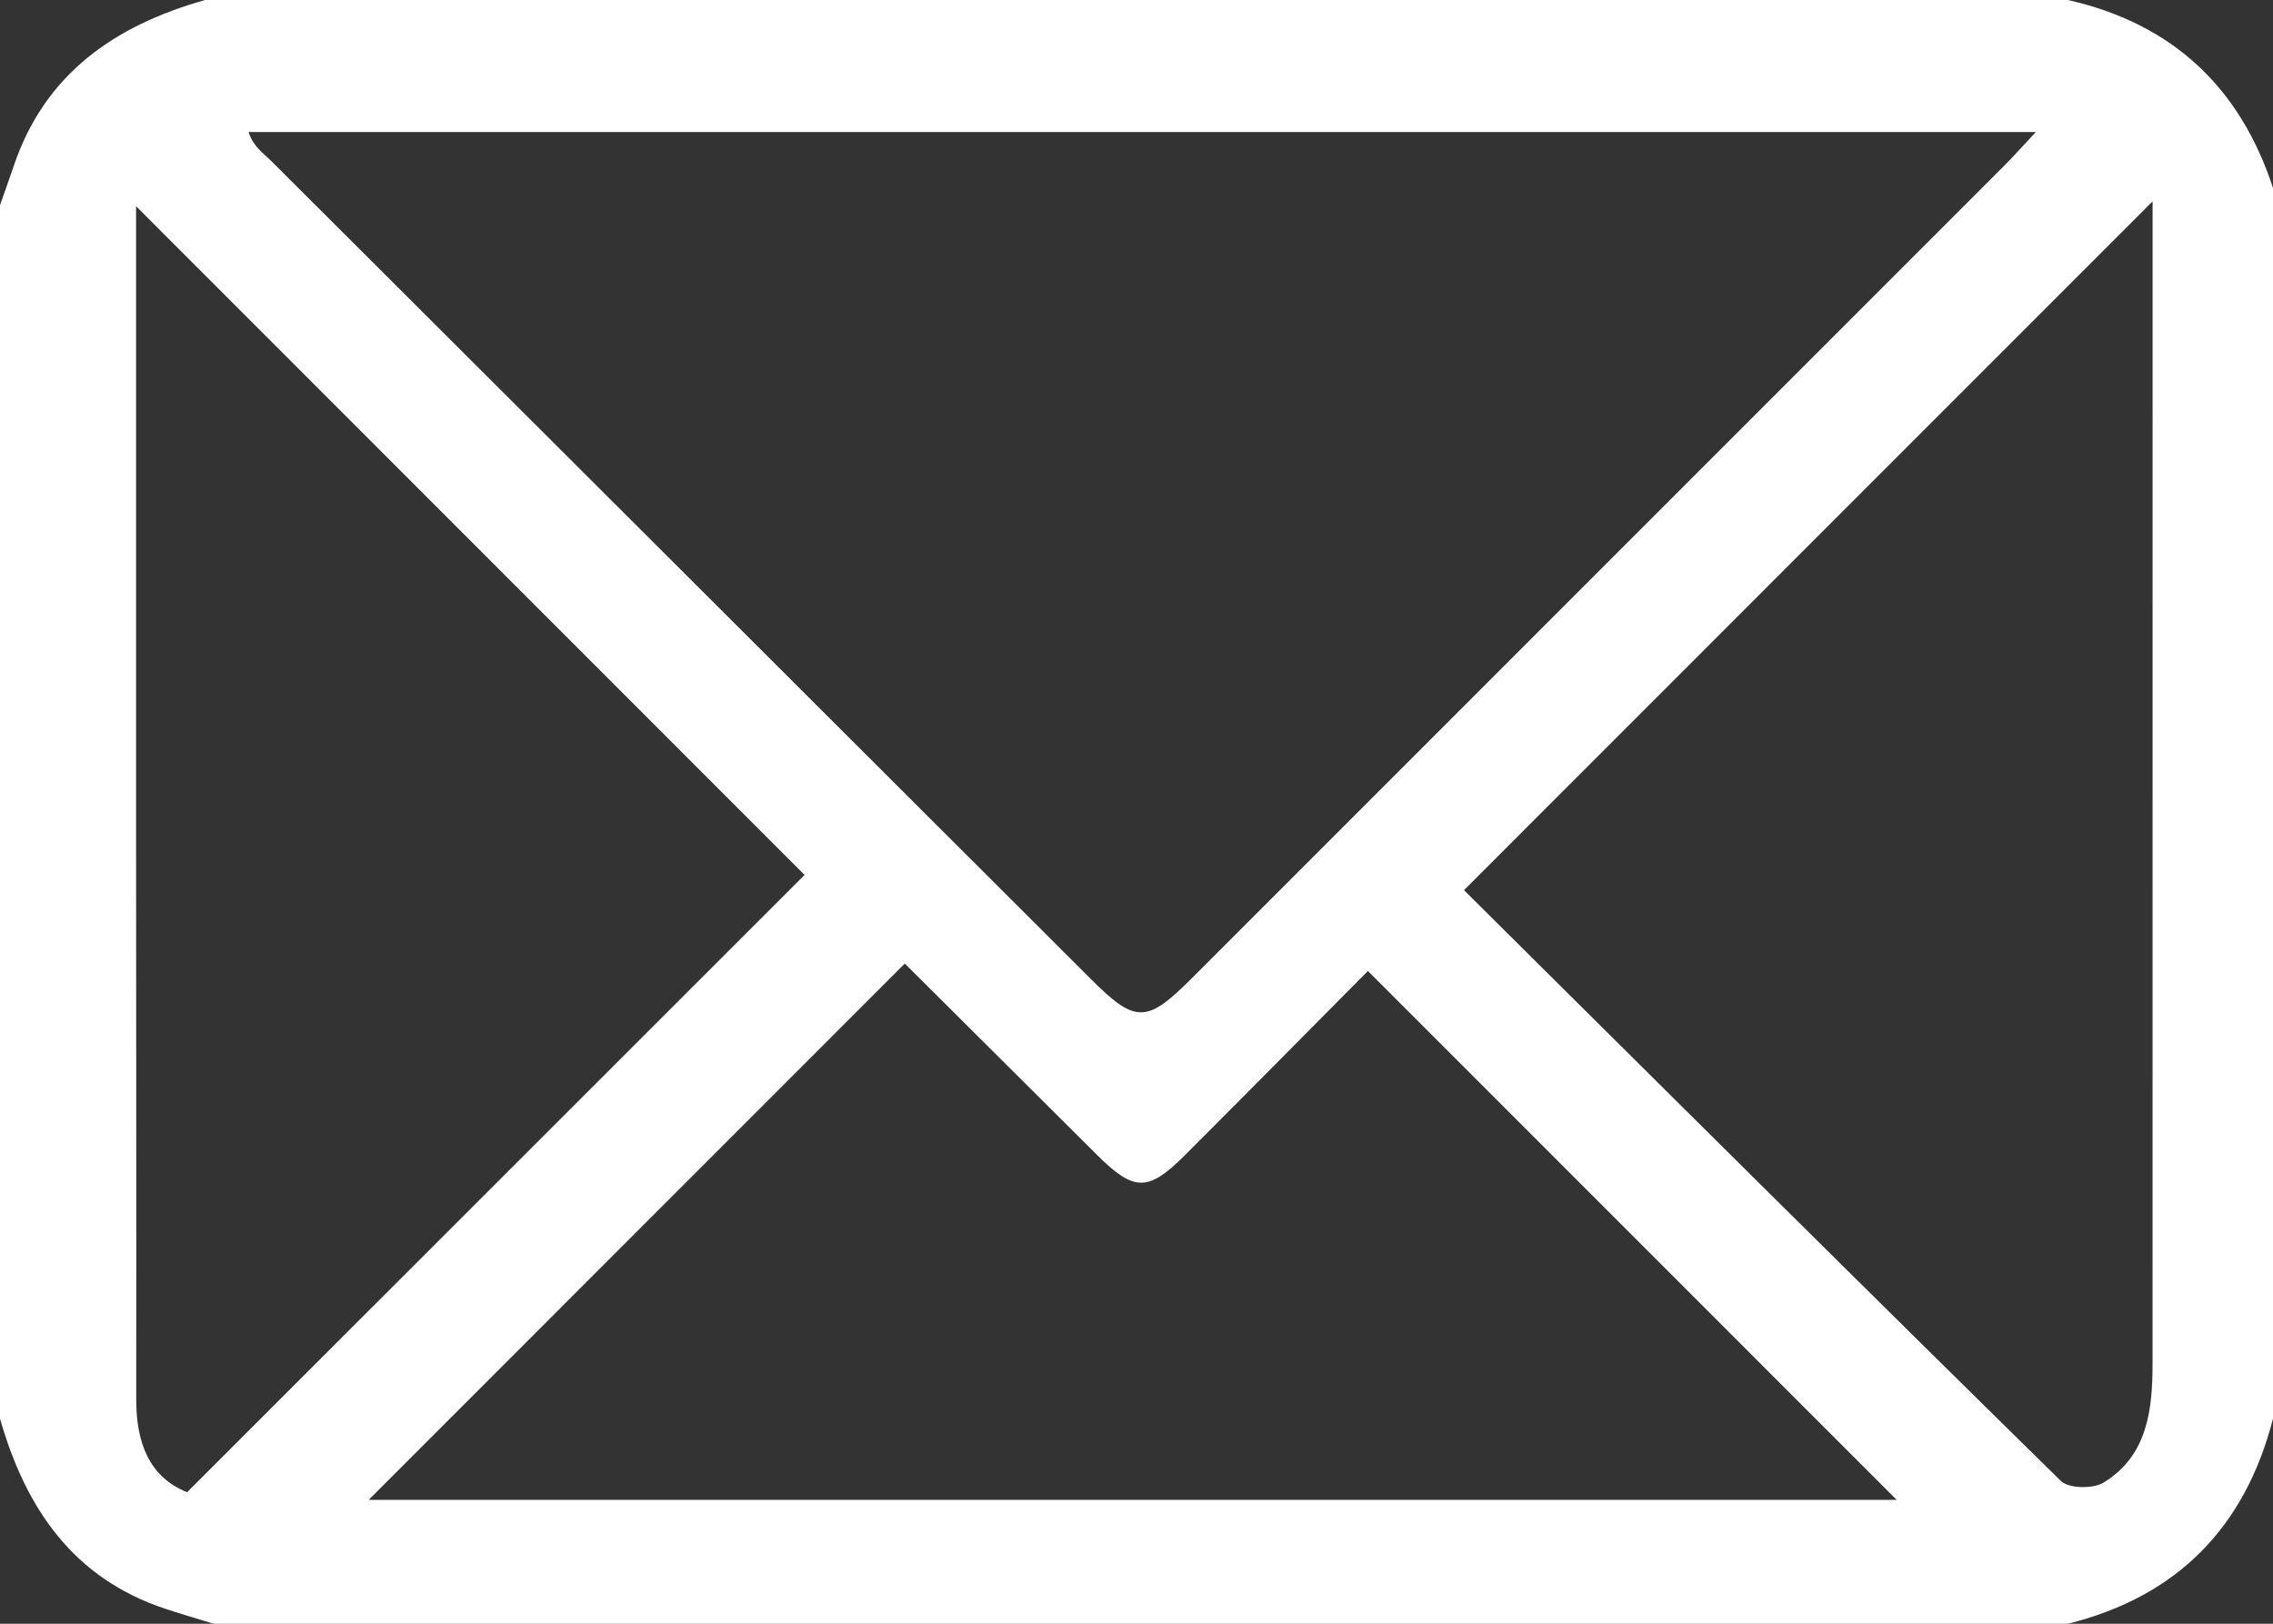
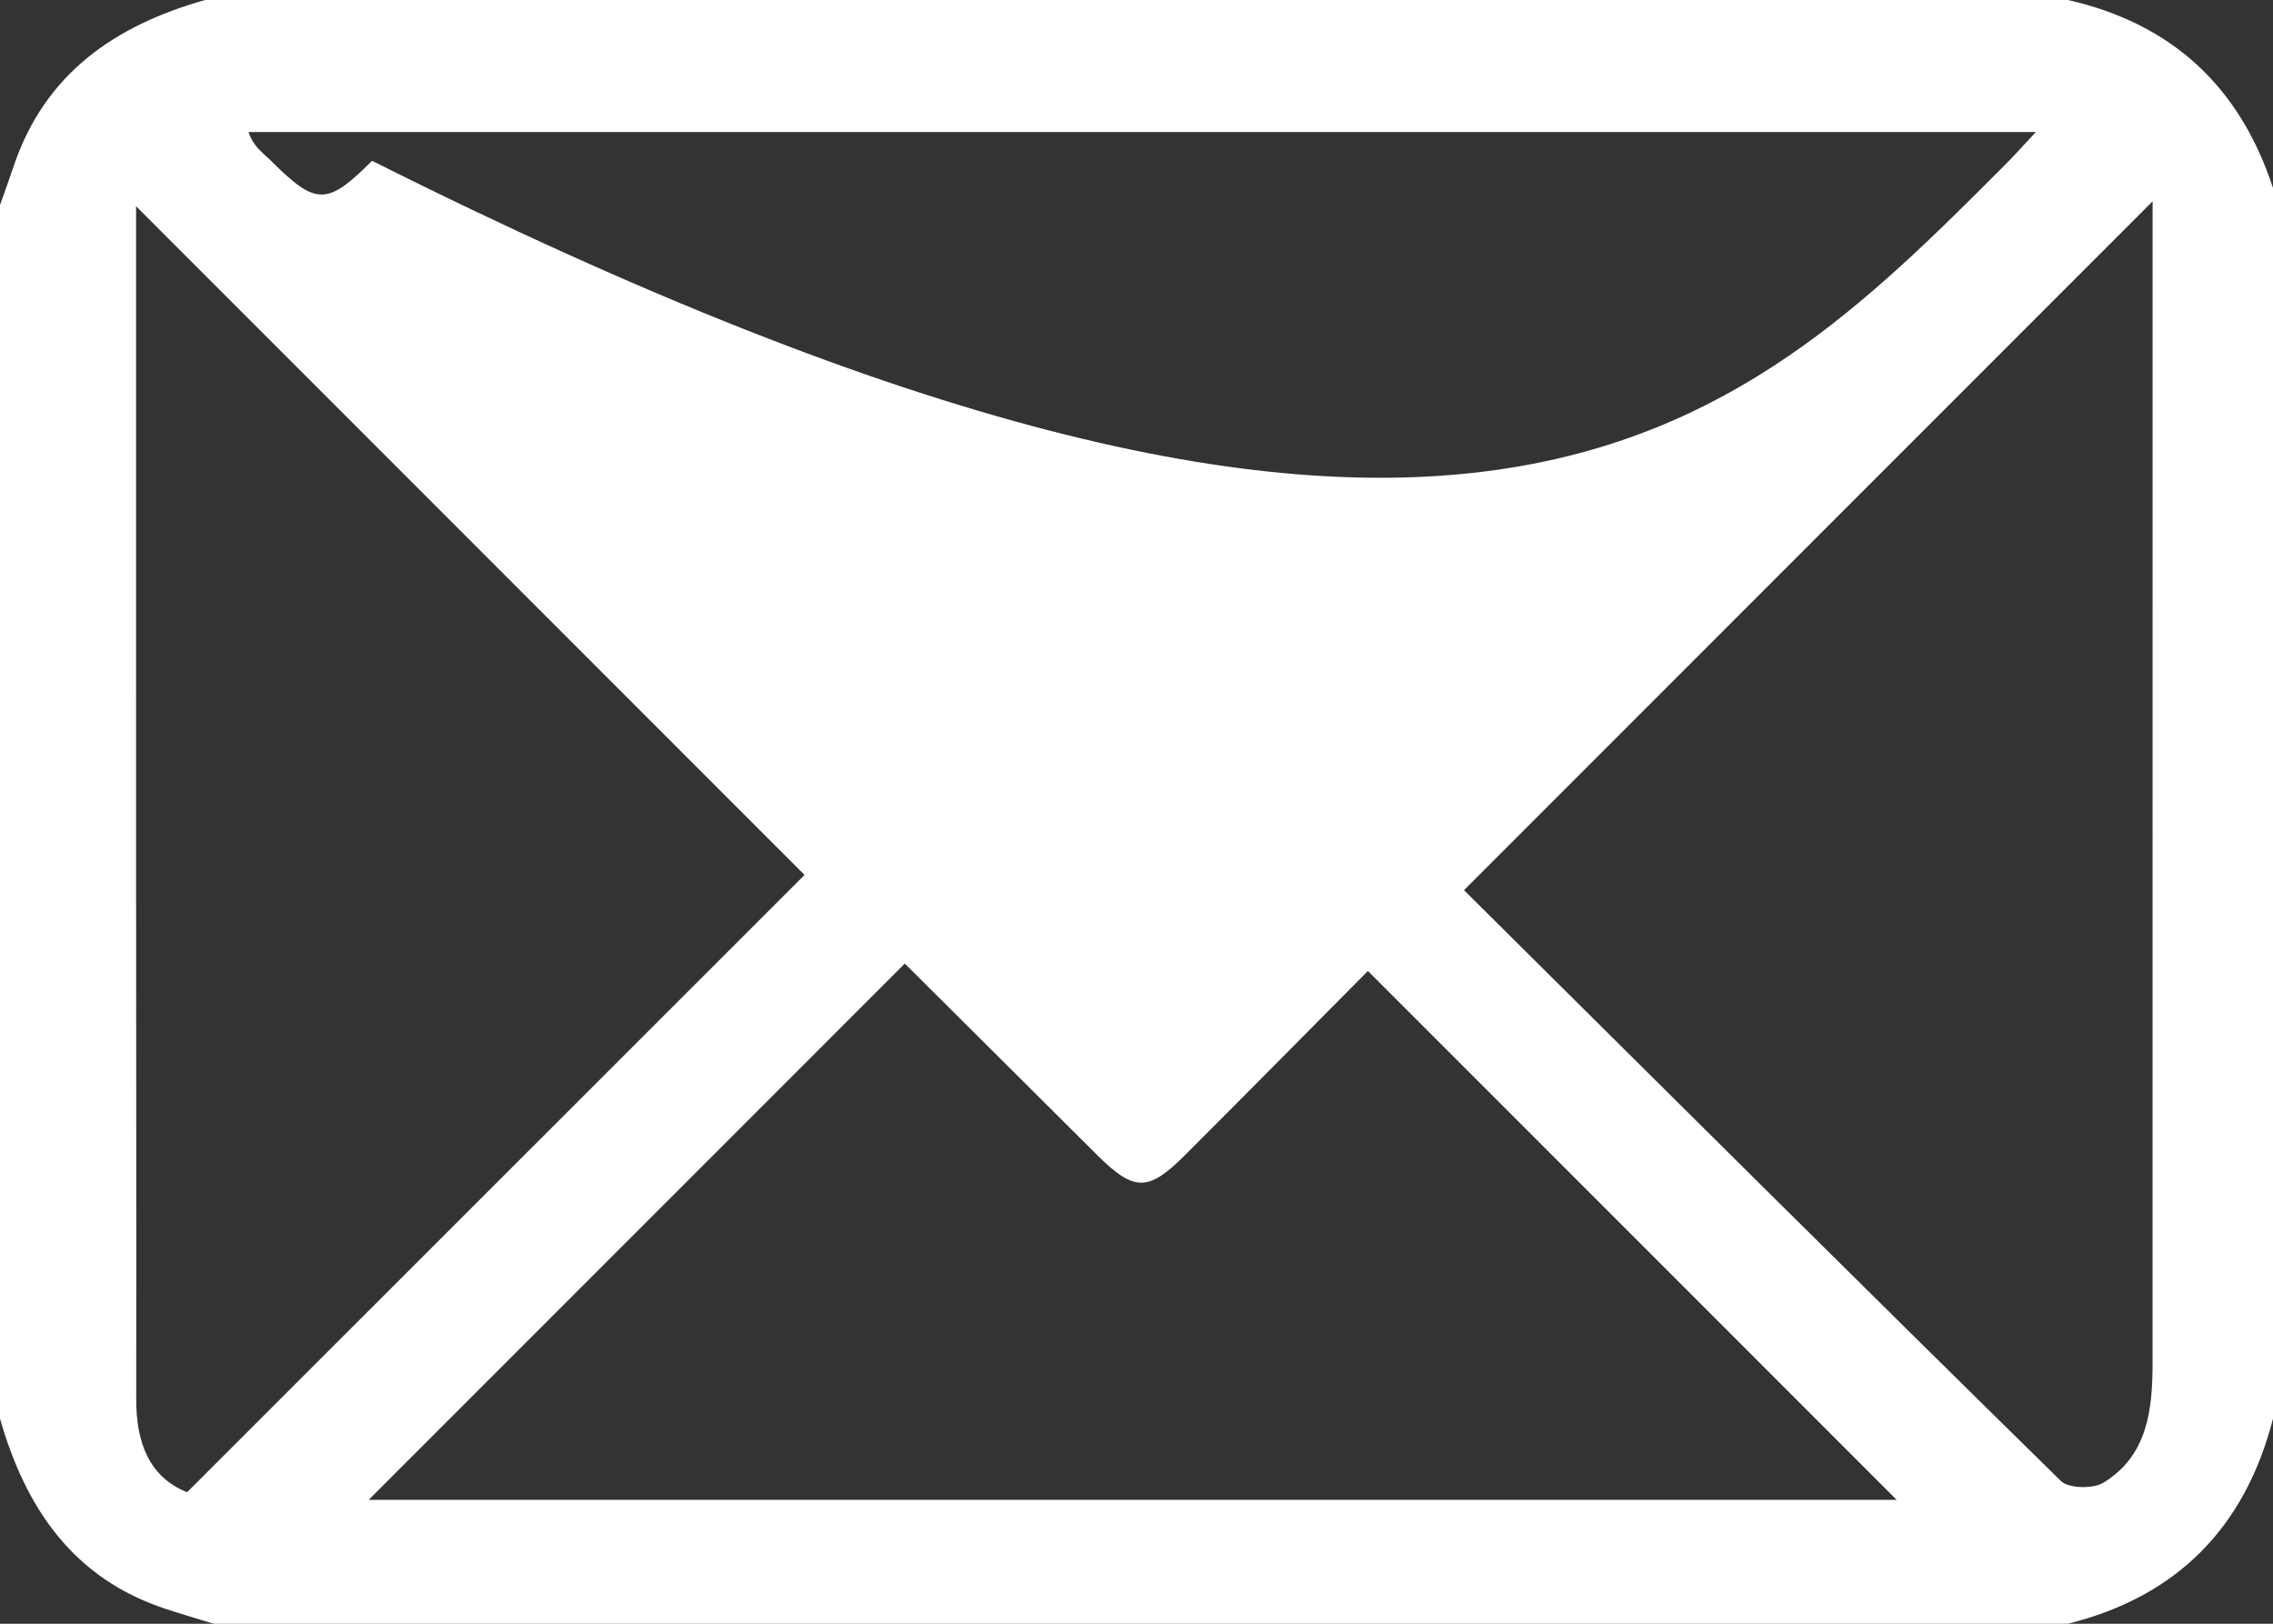
<svg xmlns="http://www.w3.org/2000/svg" version="1.1" x="0px" y="0px" width="164.362px" height="117.402px" viewBox="0 0 164.362 117.402" style="enable-background:new 0 0 164.362 117.402;" xml:space="preserve">
  <rect x="0" y="0" width="164.362" height="117.402" fill="#333333" stroke="none" />
  <style type="text/css">
	.st0{fill:#FFFFFF;}
</style>
  <defs>
</defs>
  <g>
-     <path class="st0" d="M149.533,117.402c-44.695,0-89.39,0-134.085,0c-1.147-0.354-2.3-0.69-3.44-1.064   C5.279,114.13,1.85,109.038,0,102.572C0,73.325,0,44.077,0,14.83c0.33-0.937,0.671-1.871,0.988-2.813   C3.249,5.3,8.332,1.836,14.83,0c44.901,0,89.802,0,134.703,0c7.531,1.708,12.439,6.278,14.83,13.594c0,29.659,0,59.319,0,88.978   C162.337,110.433,157.444,115.427,149.533,117.402z M147.214,9.546c-43.427,0-86.335,0-129.243,0   c0.356,1.082,1.073,1.525,1.653,2.104c19.757,19.703,39.501,39.419,59.25,59.13c3.231,3.225,4.033,3.222,7.281-0.025   C105.742,51.173,125.326,31.588,144.907,12C145.615,11.292,146.28,10.542,147.214,9.546z M26.659,108.445   c36.959,0,73.912,0,110.494,0c-12.653-12.654-25.364-25.366-38.238-38.24c-4.266,4.297-8.738,8.83-13.244,13.33   c-2.657,2.653-3.669,2.628-6.355-0.041c-4.713-4.683-9.418-9.374-13.889-13.825C52.419,82.678,39.562,95.539,26.659,108.445z    M105.862,64.361c14.195,14.091,28.627,28.452,43.158,42.714c0.565,0.555,2.334,0.586,3.089,0.123   c3.205-1.966,3.543-5.297,3.544-8.671c0.005-27.262,0.003-54.523,0.003-81.785c0-0.765,0-1.53,0-2.185   C139.116,31.1,122.719,47.501,105.862,64.361z M58.178,63.26C42.225,47.304,26.105,31.18,9.839,14.91c0,0.892,0,1.875,0,2.857   c0,14.315-0.003,28.63,0.001,42.944c0.003,13.491,0.025,26.982,0.01,40.472c-0.003,3.122,0.931,5.605,3.678,6.71   C28.626,92.801,43.534,77.899,58.178,63.26z" />
+     <path class="st0" d="M149.533,117.402c-44.695,0-89.39,0-134.085,0c-1.147-0.354-2.3-0.69-3.44-1.064   C5.279,114.13,1.85,109.038,0,102.572C0,73.325,0,44.077,0,14.83c0.33-0.937,0.671-1.871,0.988-2.813   C3.249,5.3,8.332,1.836,14.83,0c44.901,0,89.802,0,134.703,0c7.531,1.708,12.439,6.278,14.83,13.594c0,29.659,0,59.319,0,88.978   C162.337,110.433,157.444,115.427,149.533,117.402z M147.214,9.546c-43.427,0-86.335,0-129.243,0   c0.356,1.082,1.073,1.525,1.653,2.104c3.231,3.225,4.033,3.222,7.281-0.025   C105.742,51.173,125.326,31.588,144.907,12C145.615,11.292,146.28,10.542,147.214,9.546z M26.659,108.445   c36.959,0,73.912,0,110.494,0c-12.653-12.654-25.364-25.366-38.238-38.24c-4.266,4.297-8.738,8.83-13.244,13.33   c-2.657,2.653-3.669,2.628-6.355-0.041c-4.713-4.683-9.418-9.374-13.889-13.825C52.419,82.678,39.562,95.539,26.659,108.445z    M105.862,64.361c14.195,14.091,28.627,28.452,43.158,42.714c0.565,0.555,2.334,0.586,3.089,0.123   c3.205-1.966,3.543-5.297,3.544-8.671c0.005-27.262,0.003-54.523,0.003-81.785c0-0.765,0-1.53,0-2.185   C139.116,31.1,122.719,47.501,105.862,64.361z M58.178,63.26C42.225,47.304,26.105,31.18,9.839,14.91c0,0.892,0,1.875,0,2.857   c0,14.315-0.003,28.63,0.001,42.944c0.003,13.491,0.025,26.982,0.01,40.472c-0.003,3.122,0.931,5.605,3.678,6.71   C28.626,92.801,43.534,77.899,58.178,63.26z" />
  </g>
</svg>